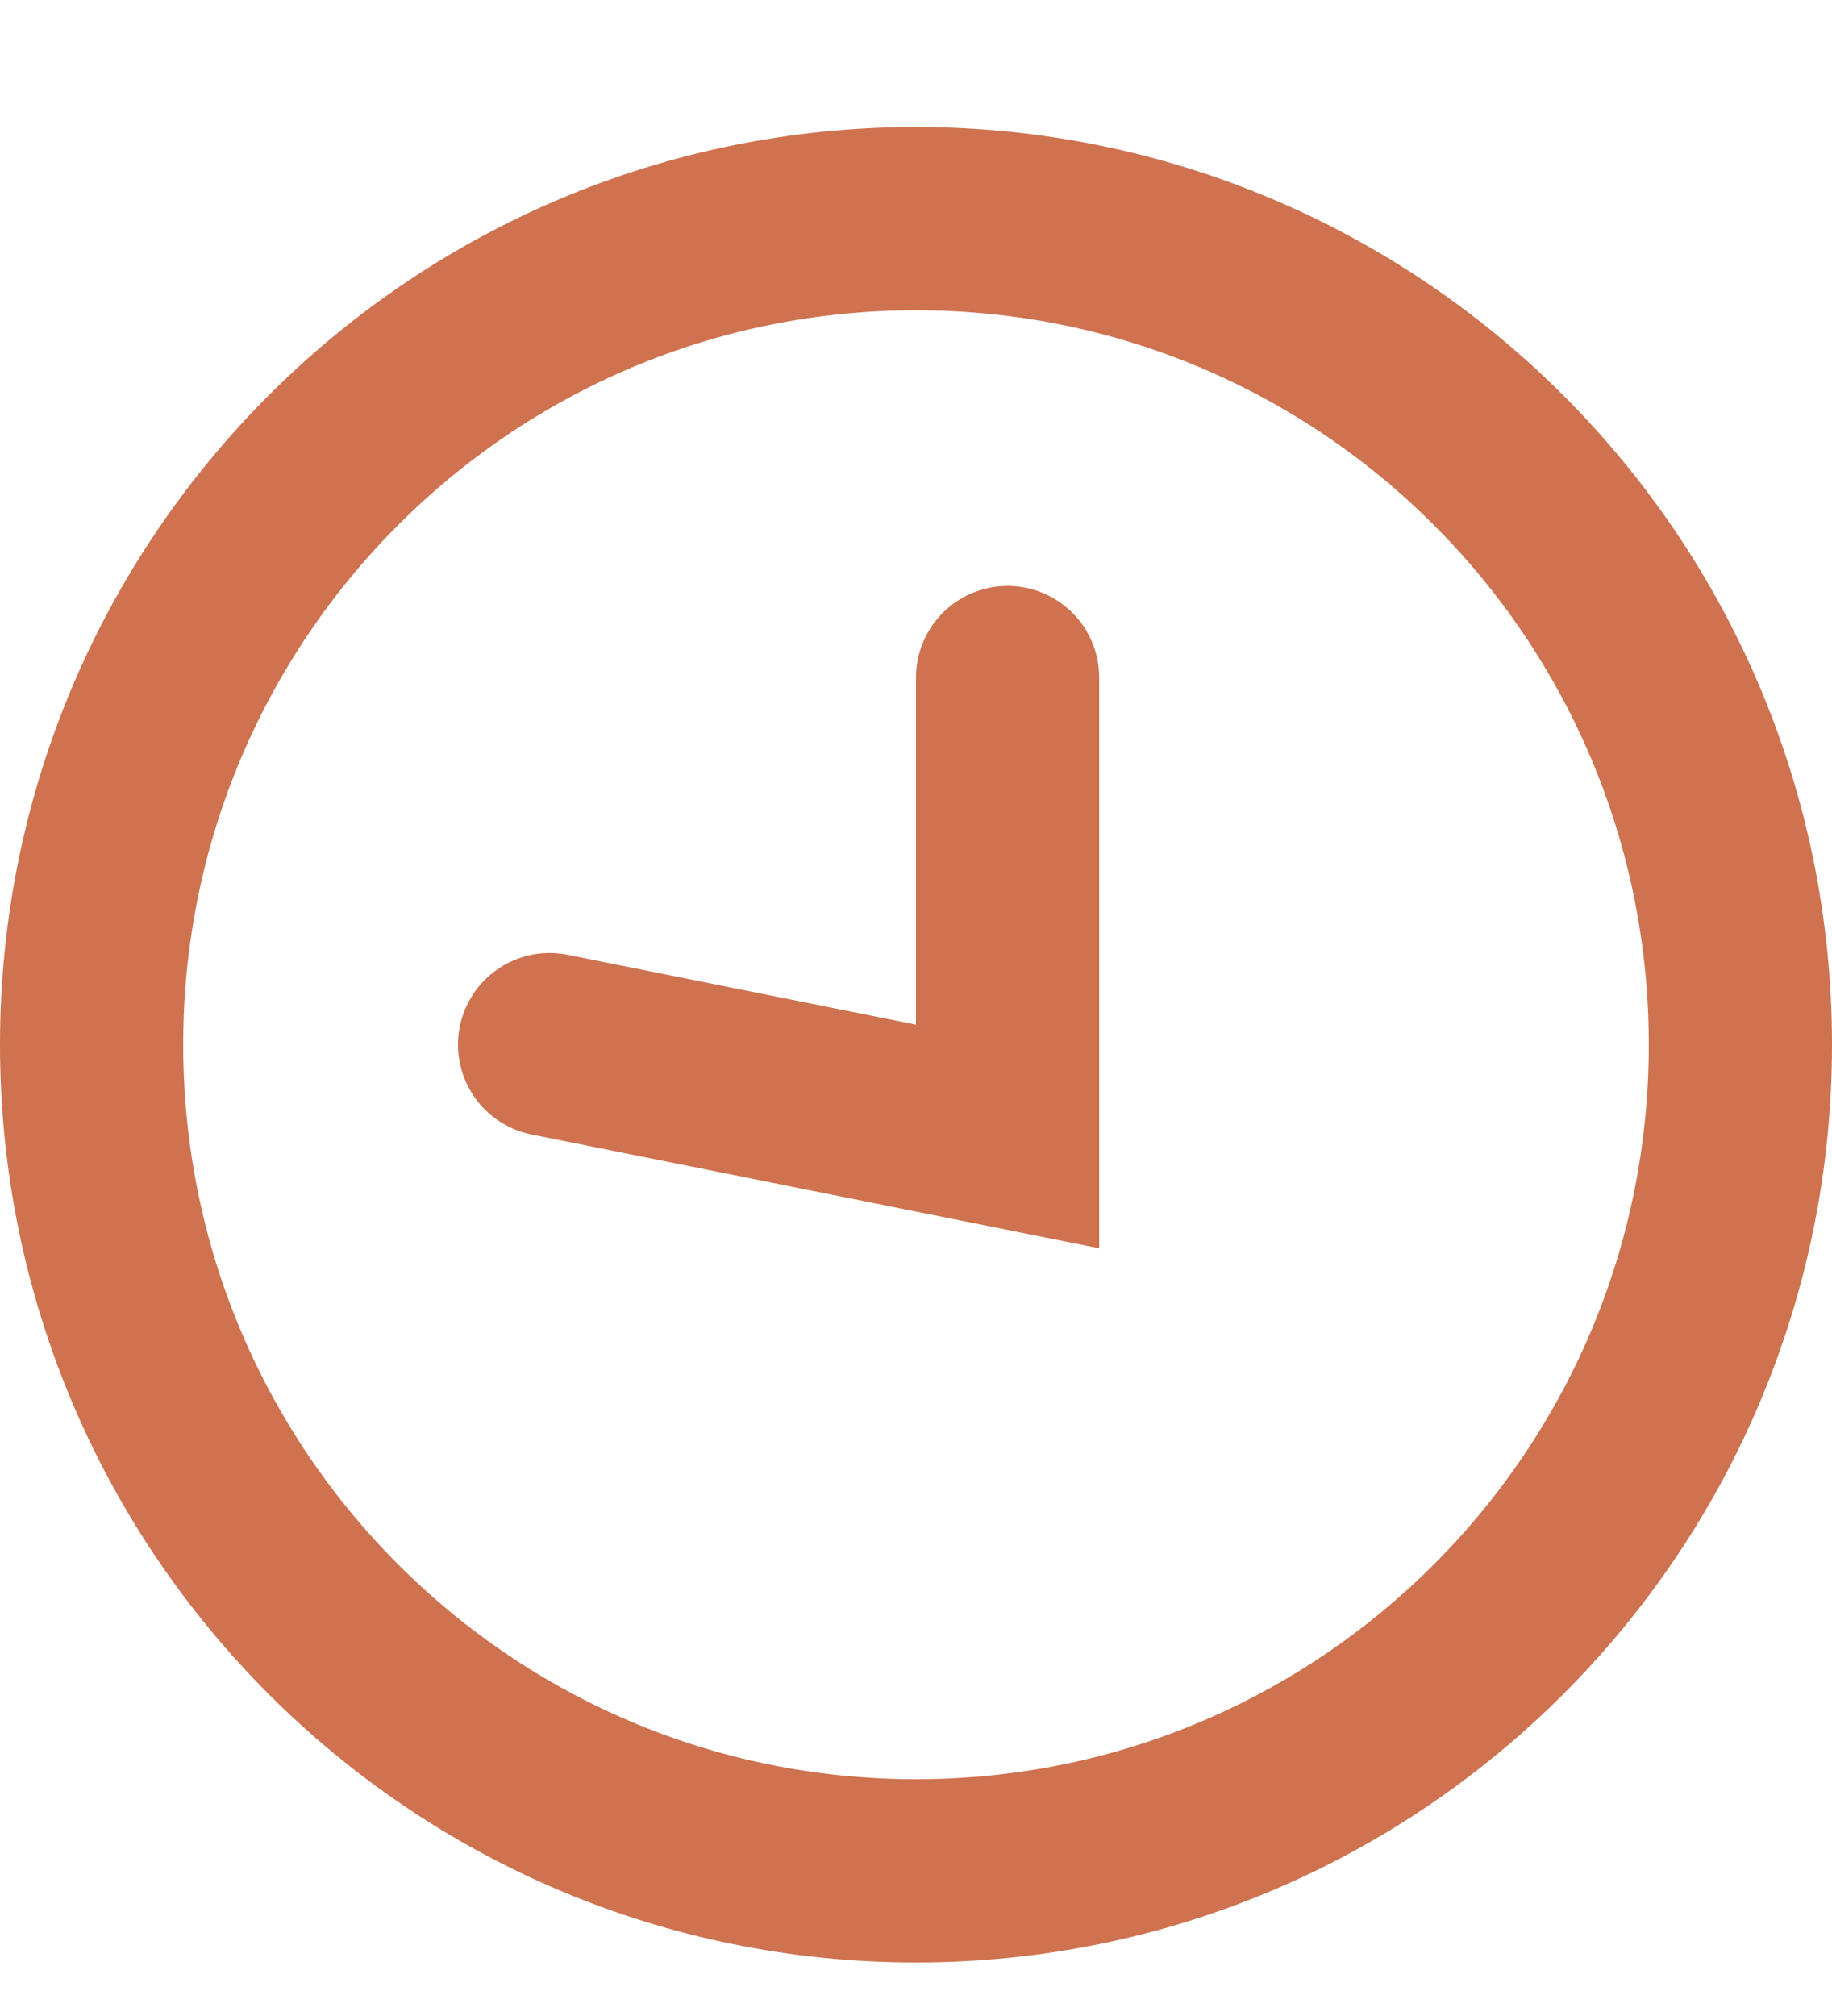
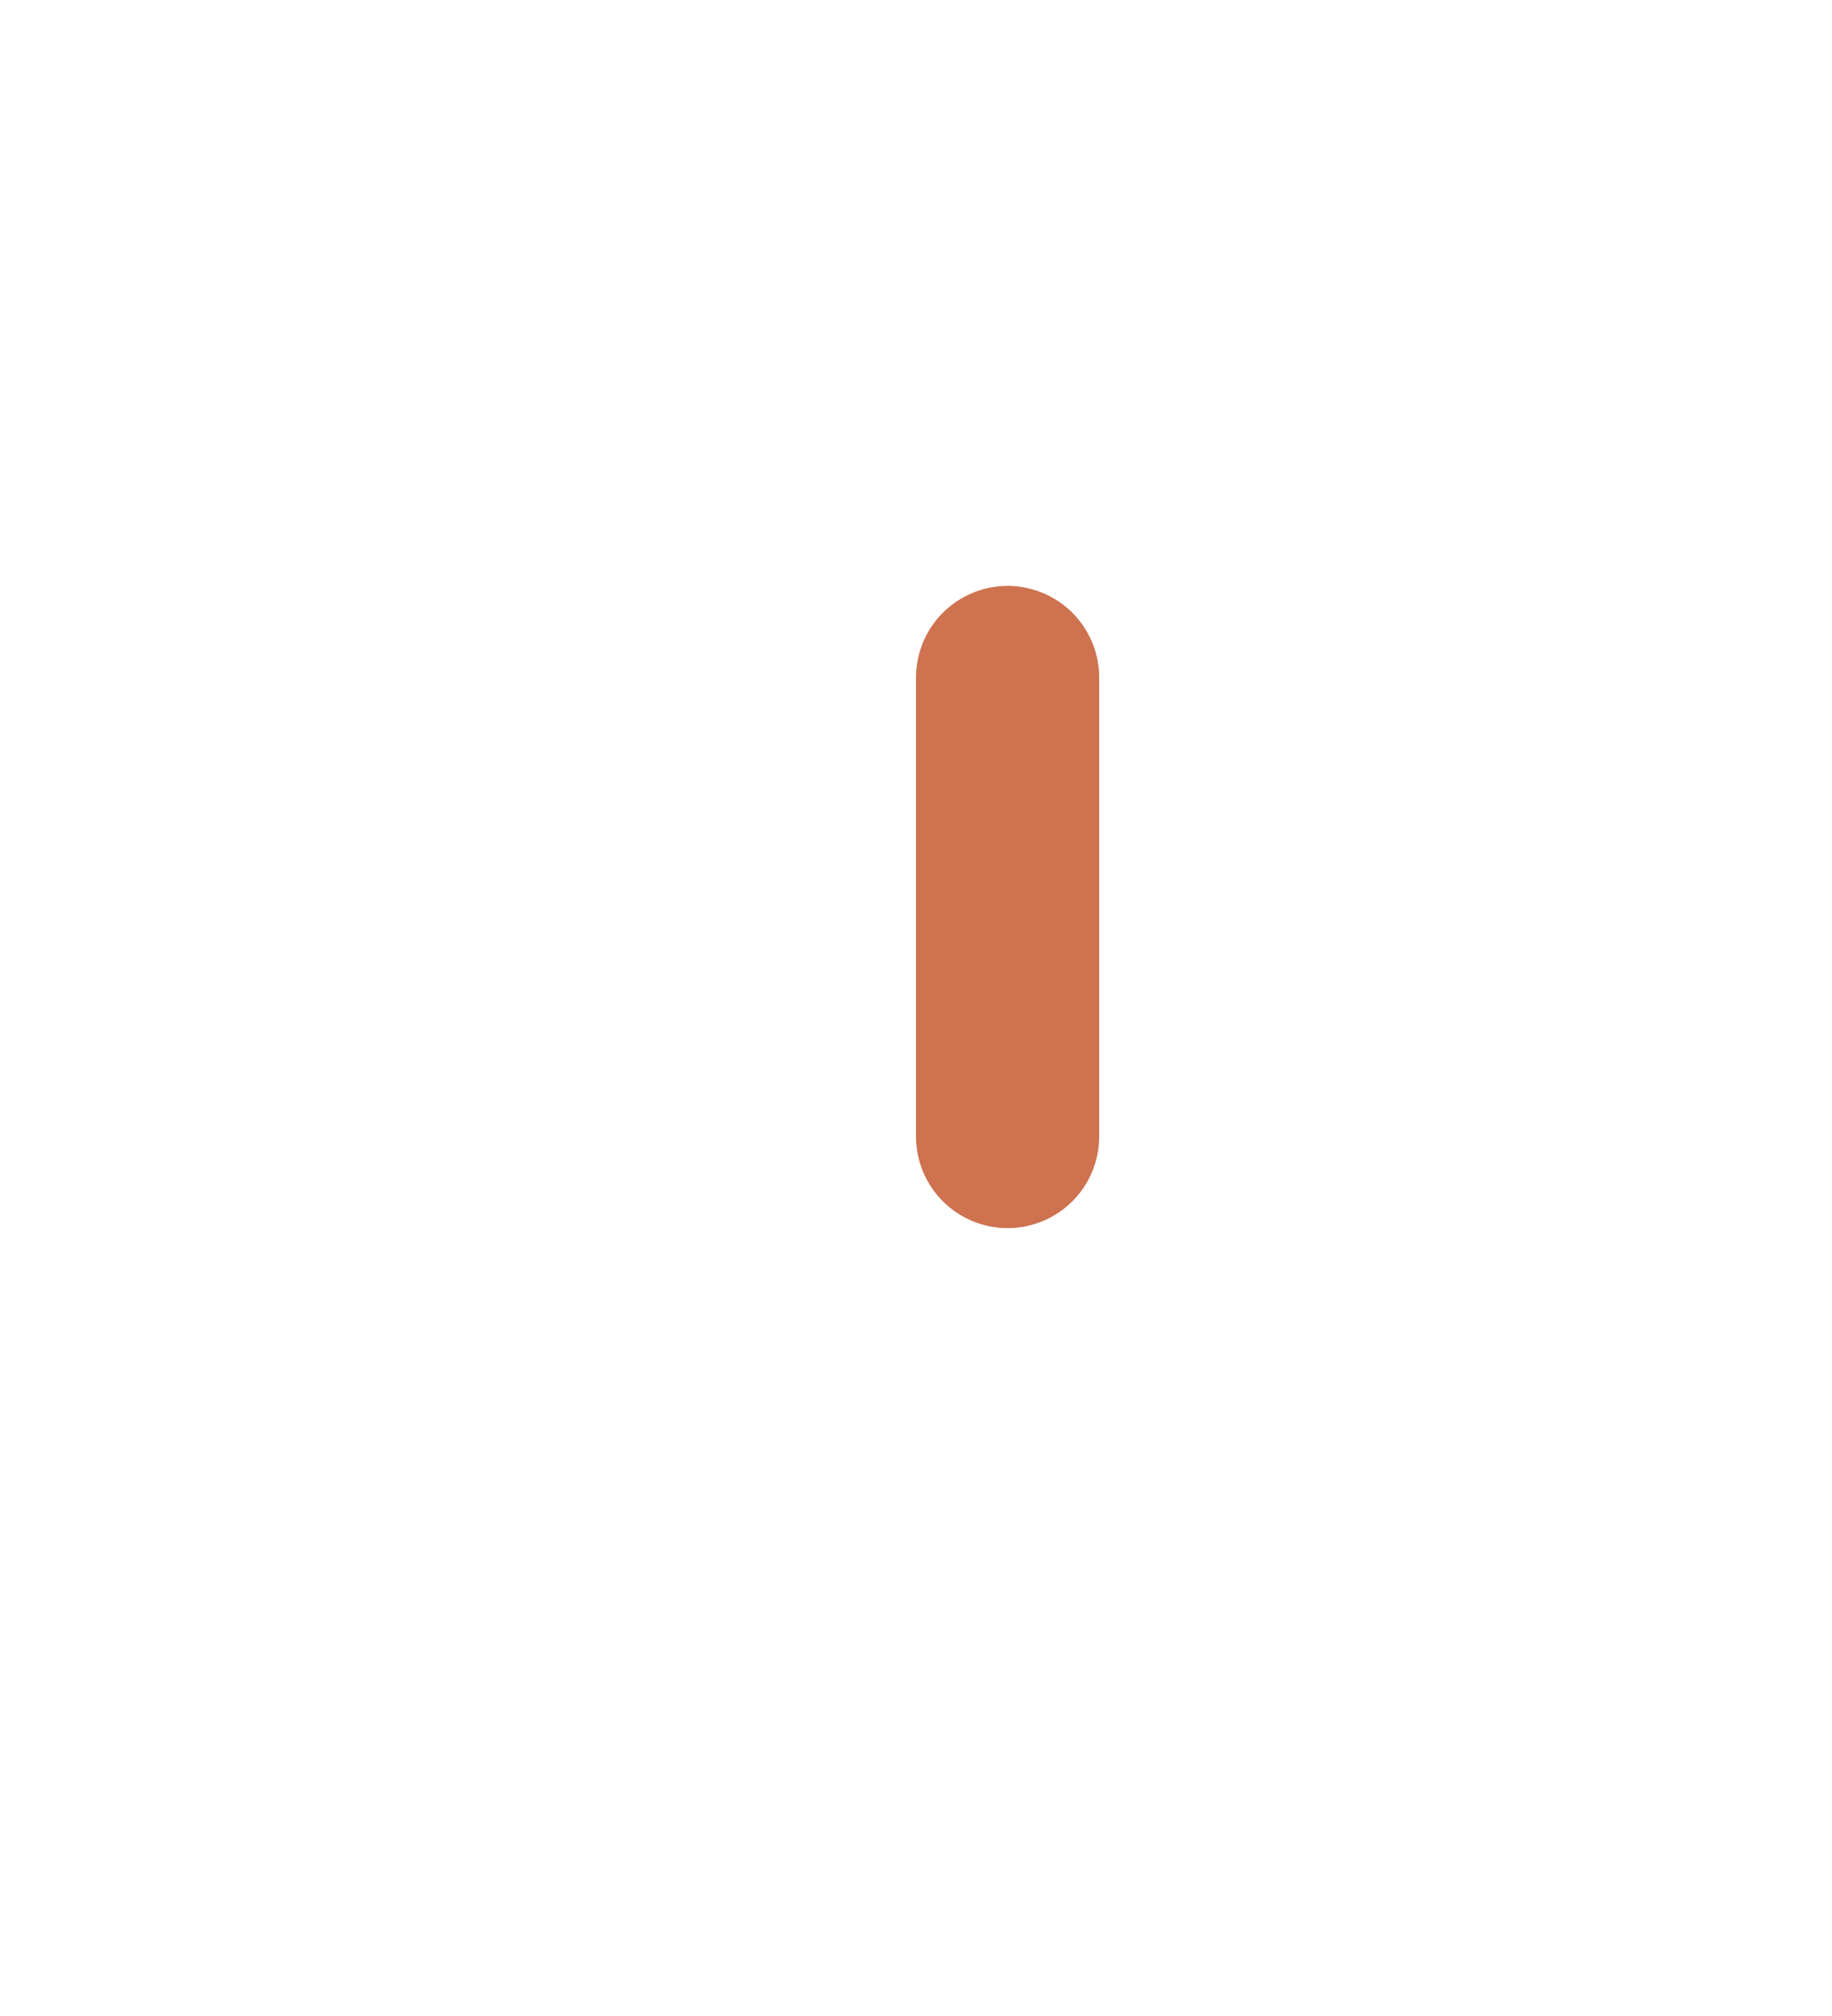
<svg xmlns="http://www.w3.org/2000/svg" width="10" height="11" viewBox="0 0 10 11" fill="none">
-   <path d="M9.5 5.7C9.5 8.191 7.485 10.208 5 10.208C2.515 10.208 0.5 8.191 0.5 5.7C0.5 3.21 2.515 1.193 5 1.193C7.485 1.193 9.5 3.21 9.5 5.7Z" stroke="#CE7250" />
-   <path d="M5.5 3.697V6.201L3 5.7" stroke="#CE7250" stroke-linecap="round" />
+   <path d="M5.5 3.697V6.201" stroke="#CE7250" stroke-linecap="round" />
</svg>